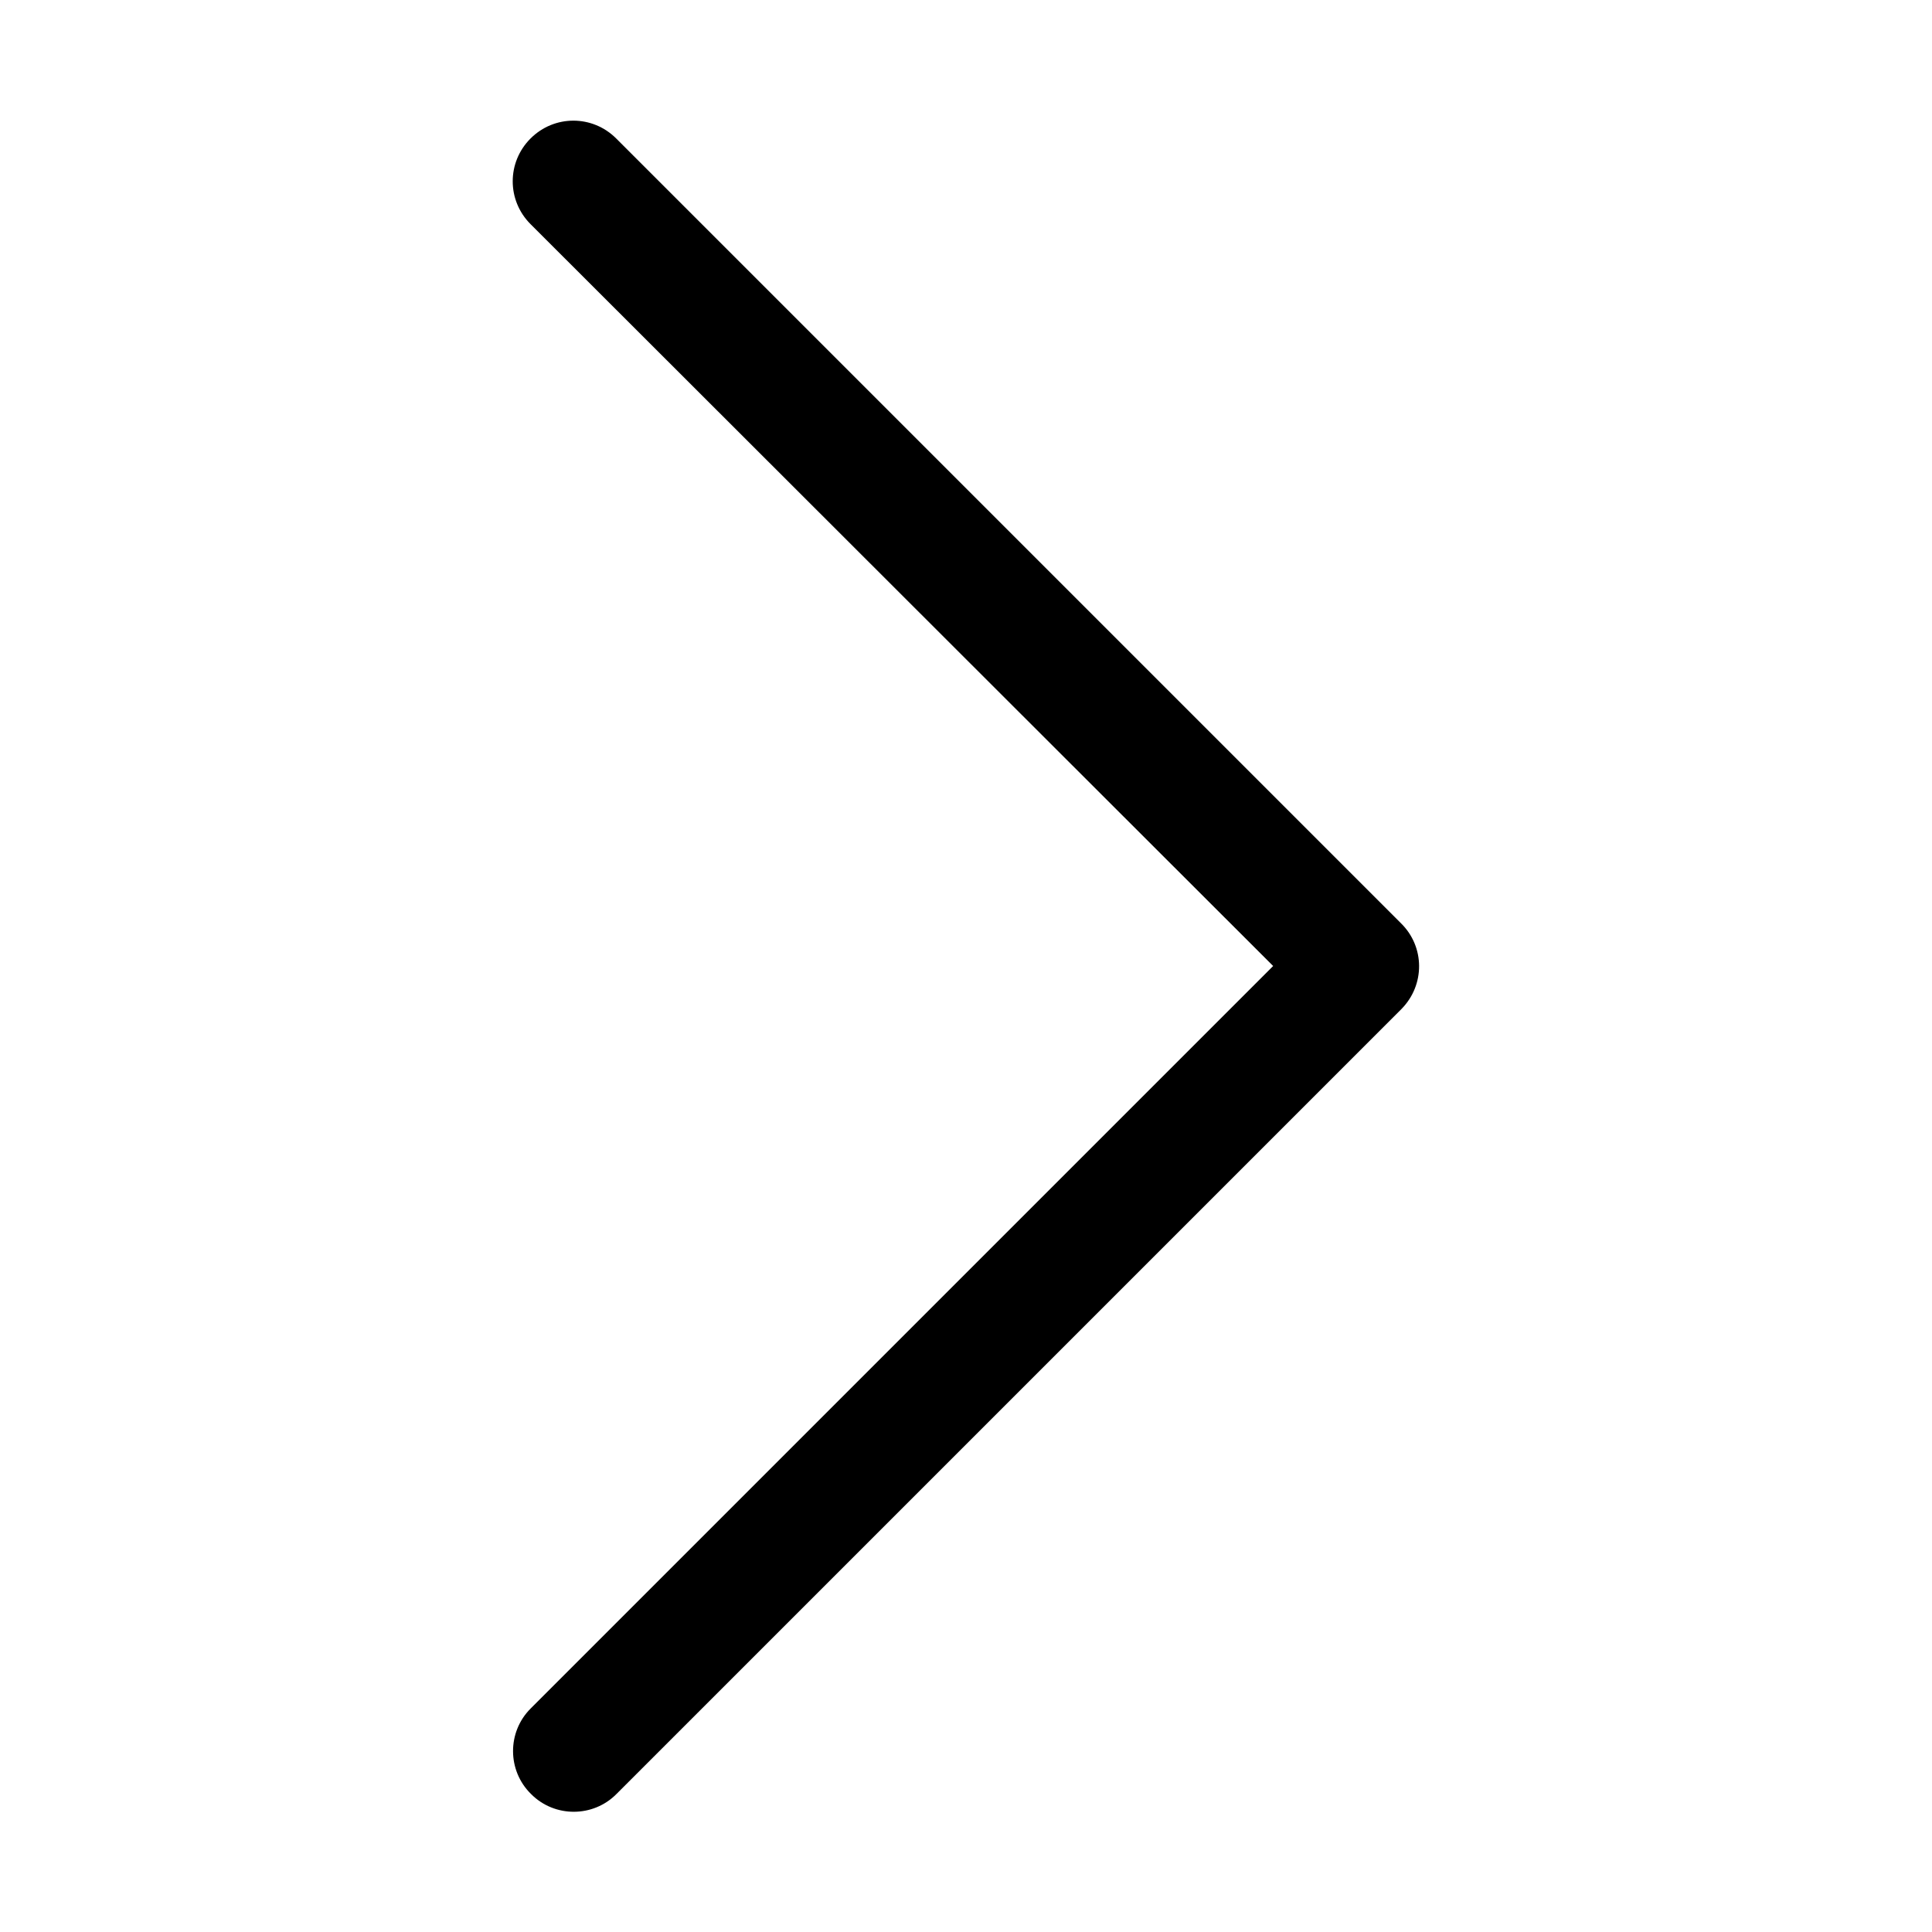
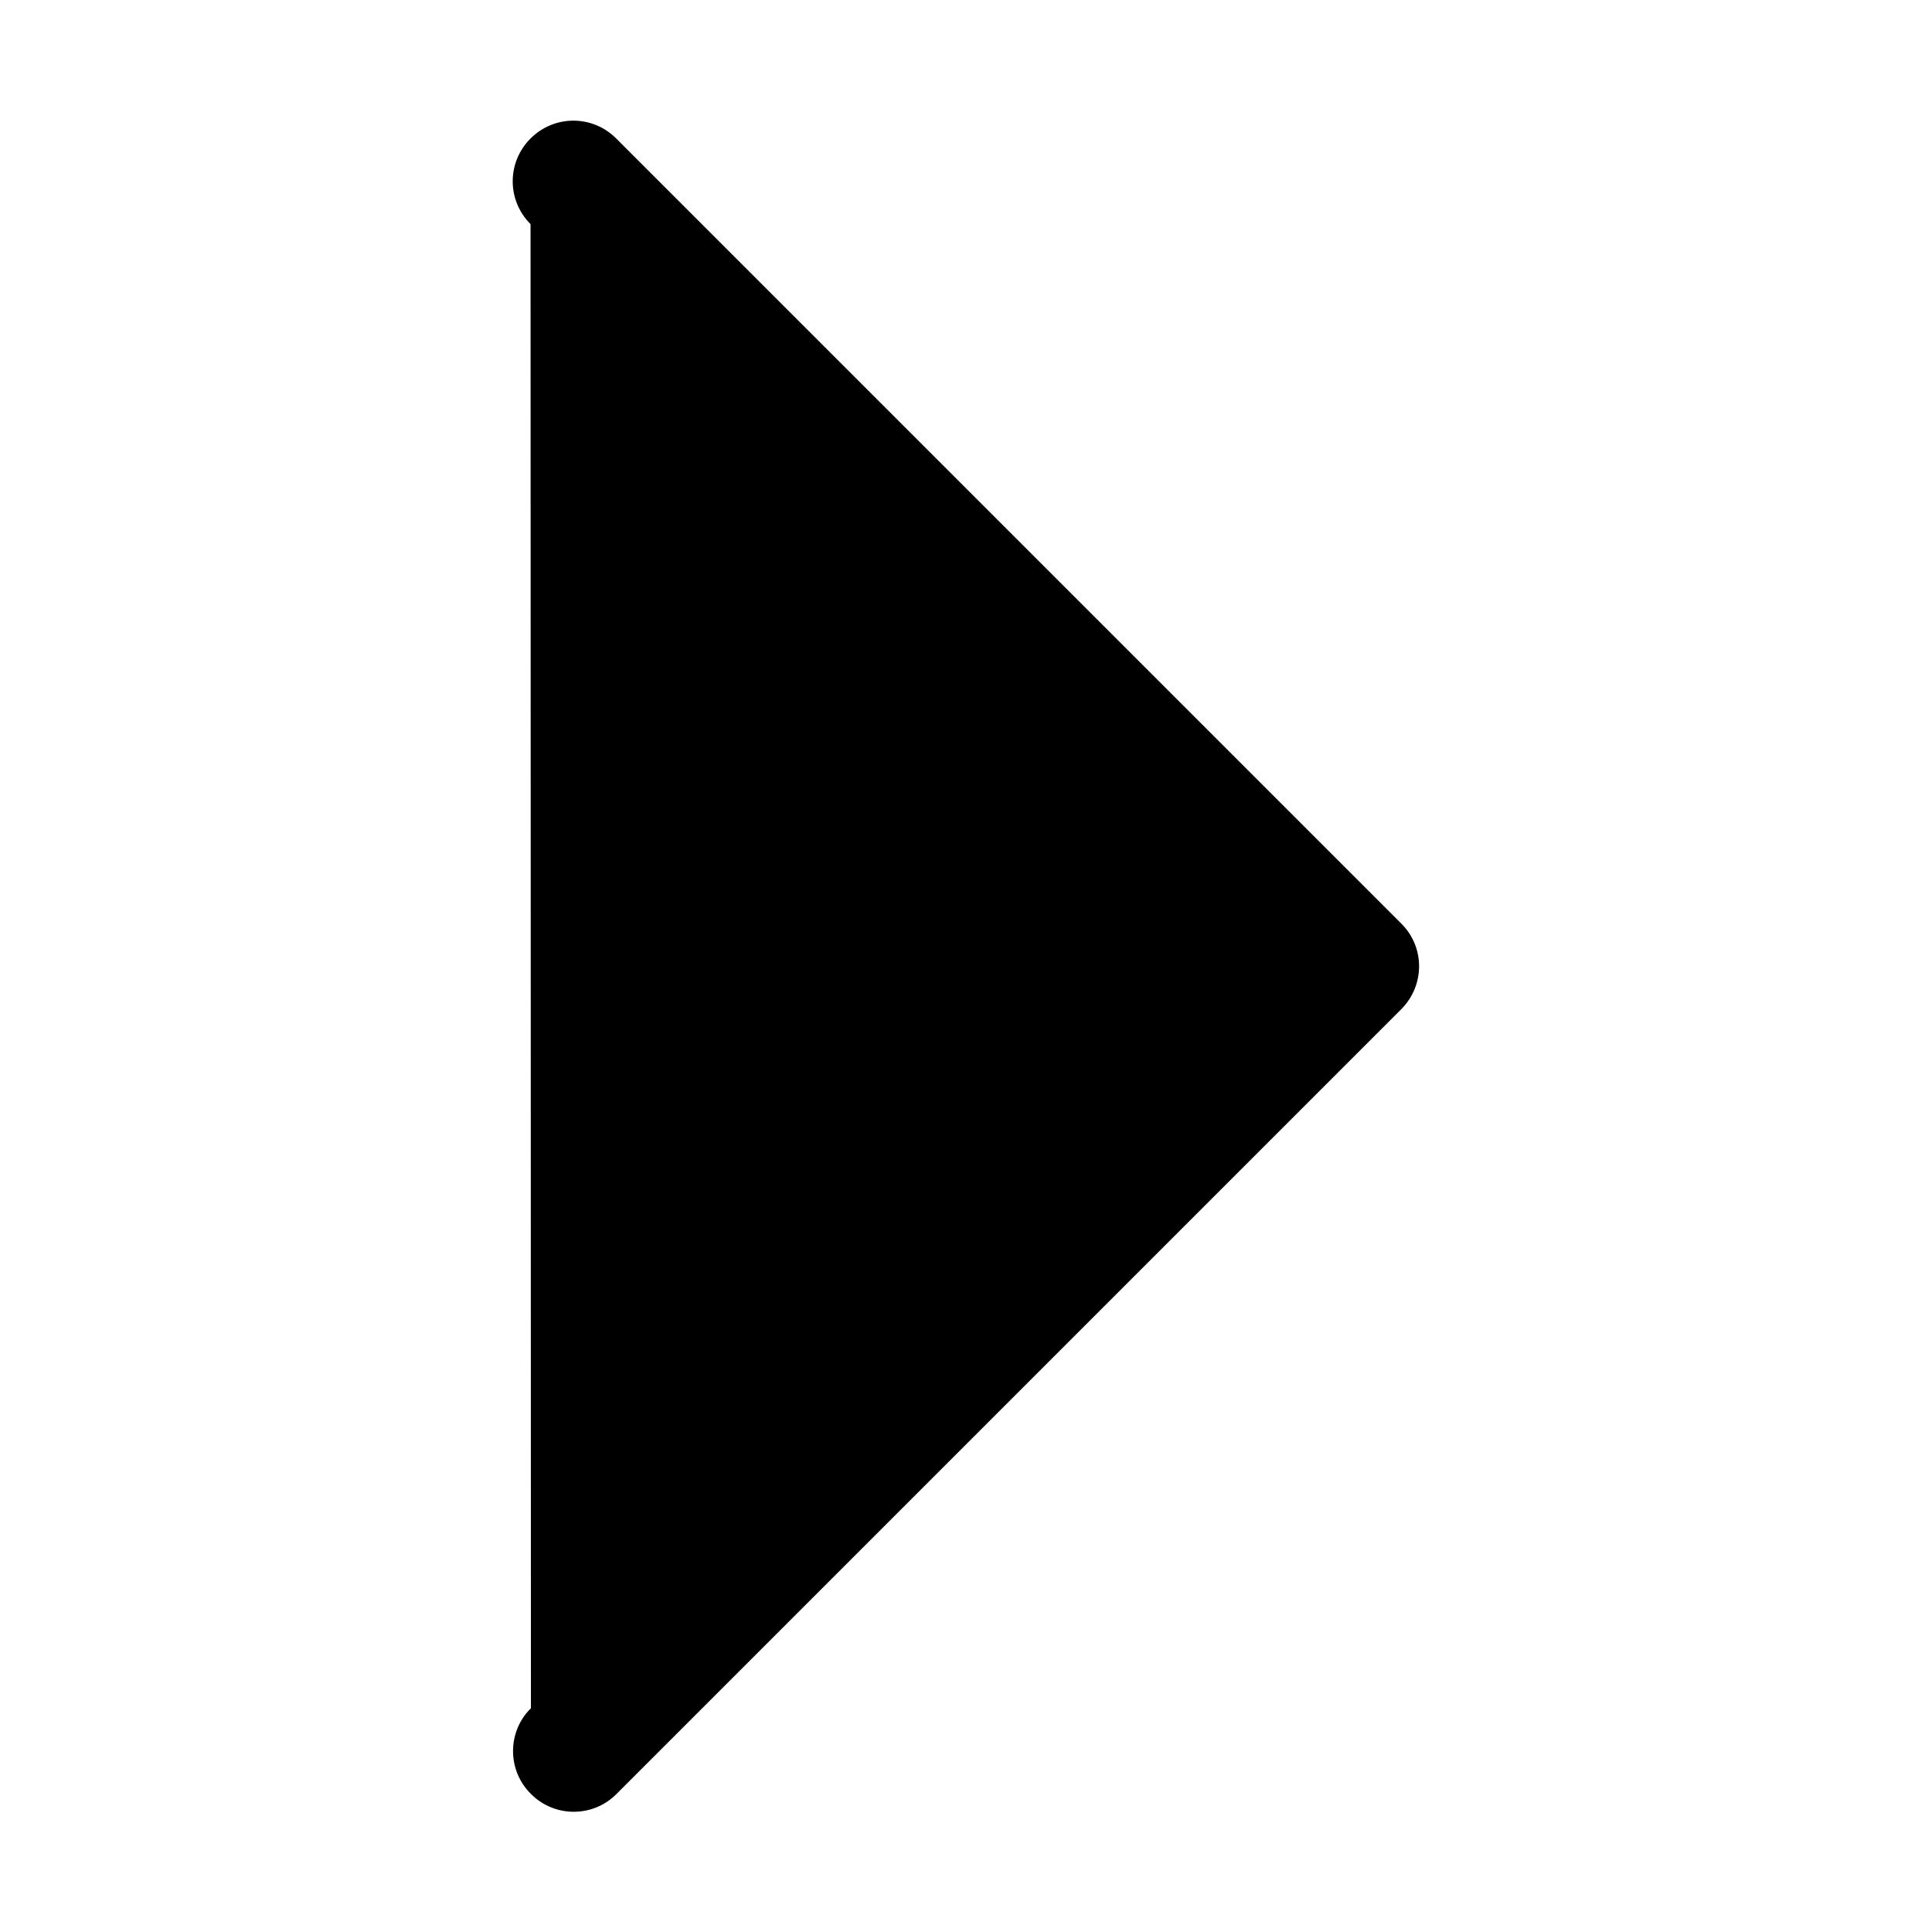
<svg xmlns="http://www.w3.org/2000/svg" version="1.1" id="Layer_1" x="0px" y="0px" viewBox="0 0 512 512" style="enable-background:new 0 0 512 512;" xml:space="preserve">
  <g>
-     <path d="M371.4,267.4l-208,208c-6.2,6.3-16.4,6.3-22.6,0.1c0,0-0.1-0.1-0.1-0.1c-6.3-6.2-6.3-16.4-0.1-22.6c0,0,0.1-0.1,0.1-0.1   L337.4,256L140.6,59.4c-6.3-6.3-6.3-16.4,0-22.7s16.4-6.3,22.7,0l208,208C377.6,250.9,377.7,261,371.4,267.4   C371.4,267.3,371.4,267.3,371.4,267.4z" />
+     <path d="M371.4,267.4l-208,208c-6.2,6.3-16.4,6.3-22.6,0.1c0,0-0.1-0.1-0.1-0.1c-6.3-6.2-6.3-16.4-0.1-22.6c0,0,0.1-0.1,0.1-0.1   L140.6,59.4c-6.3-6.3-6.3-16.4,0-22.7s16.4-6.3,22.7,0l208,208C377.6,250.9,377.7,261,371.4,267.4   C371.4,267.3,371.4,267.3,371.4,267.4z" />
  </g>
</svg>